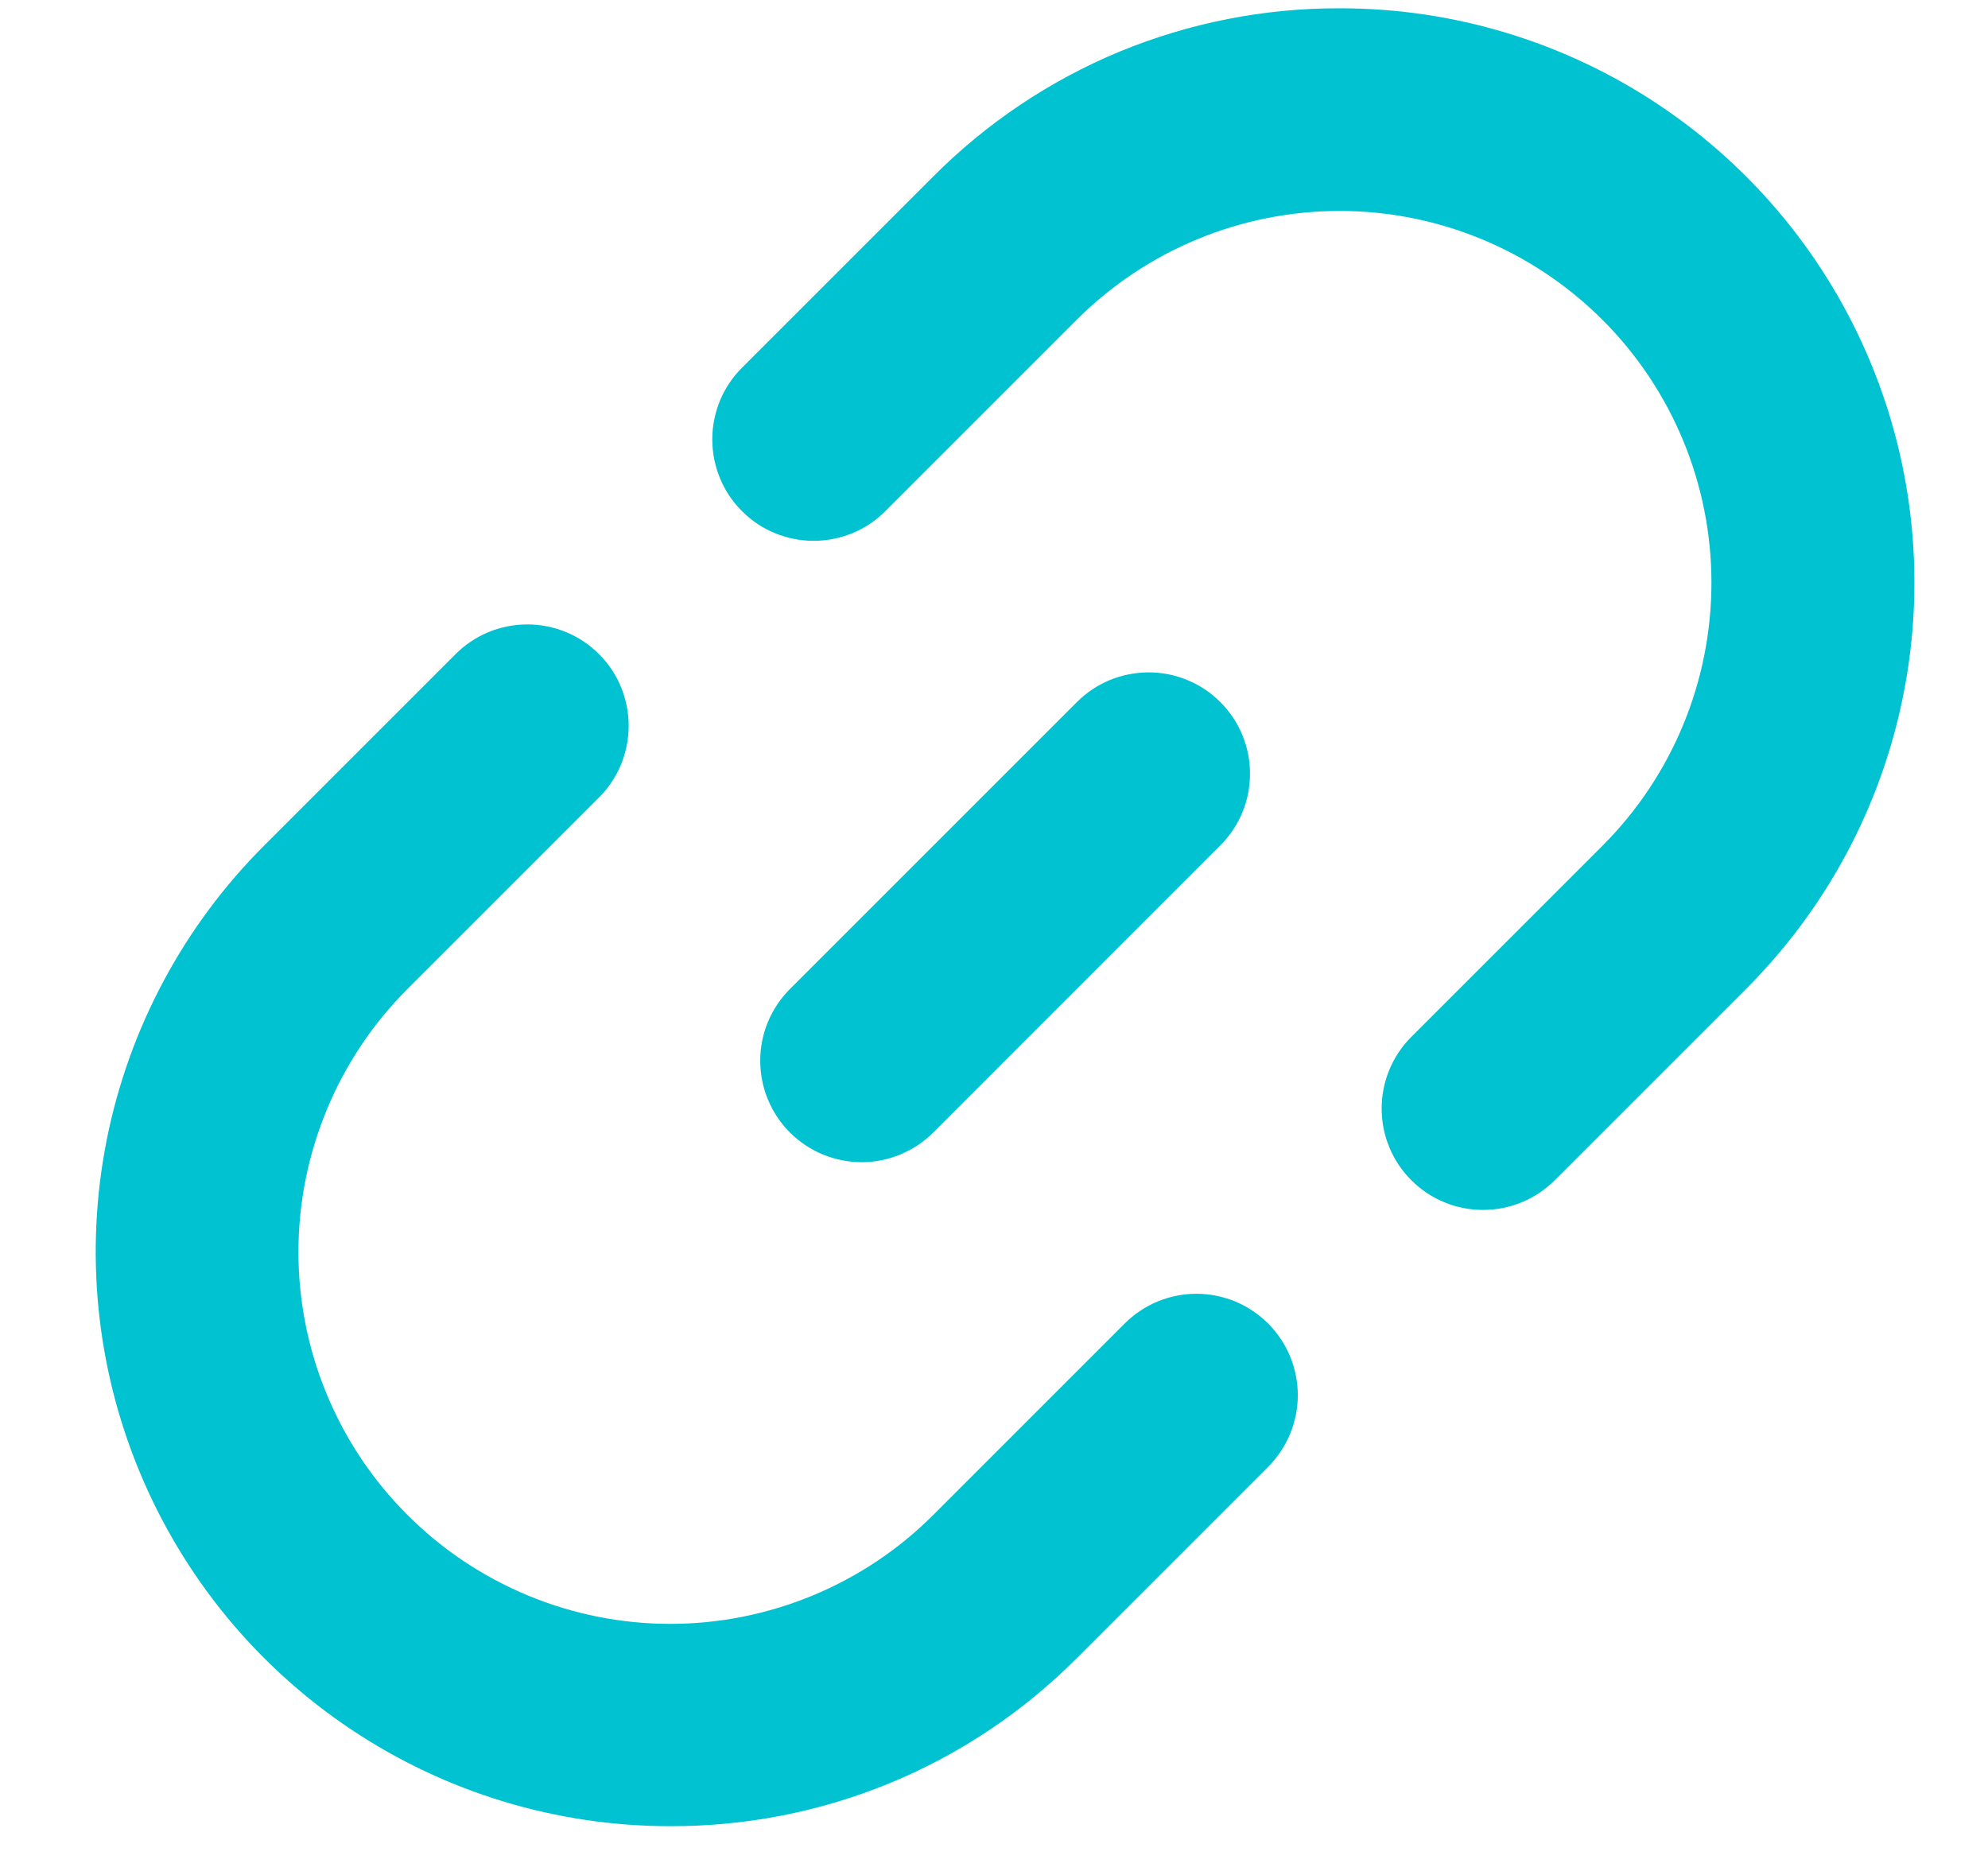
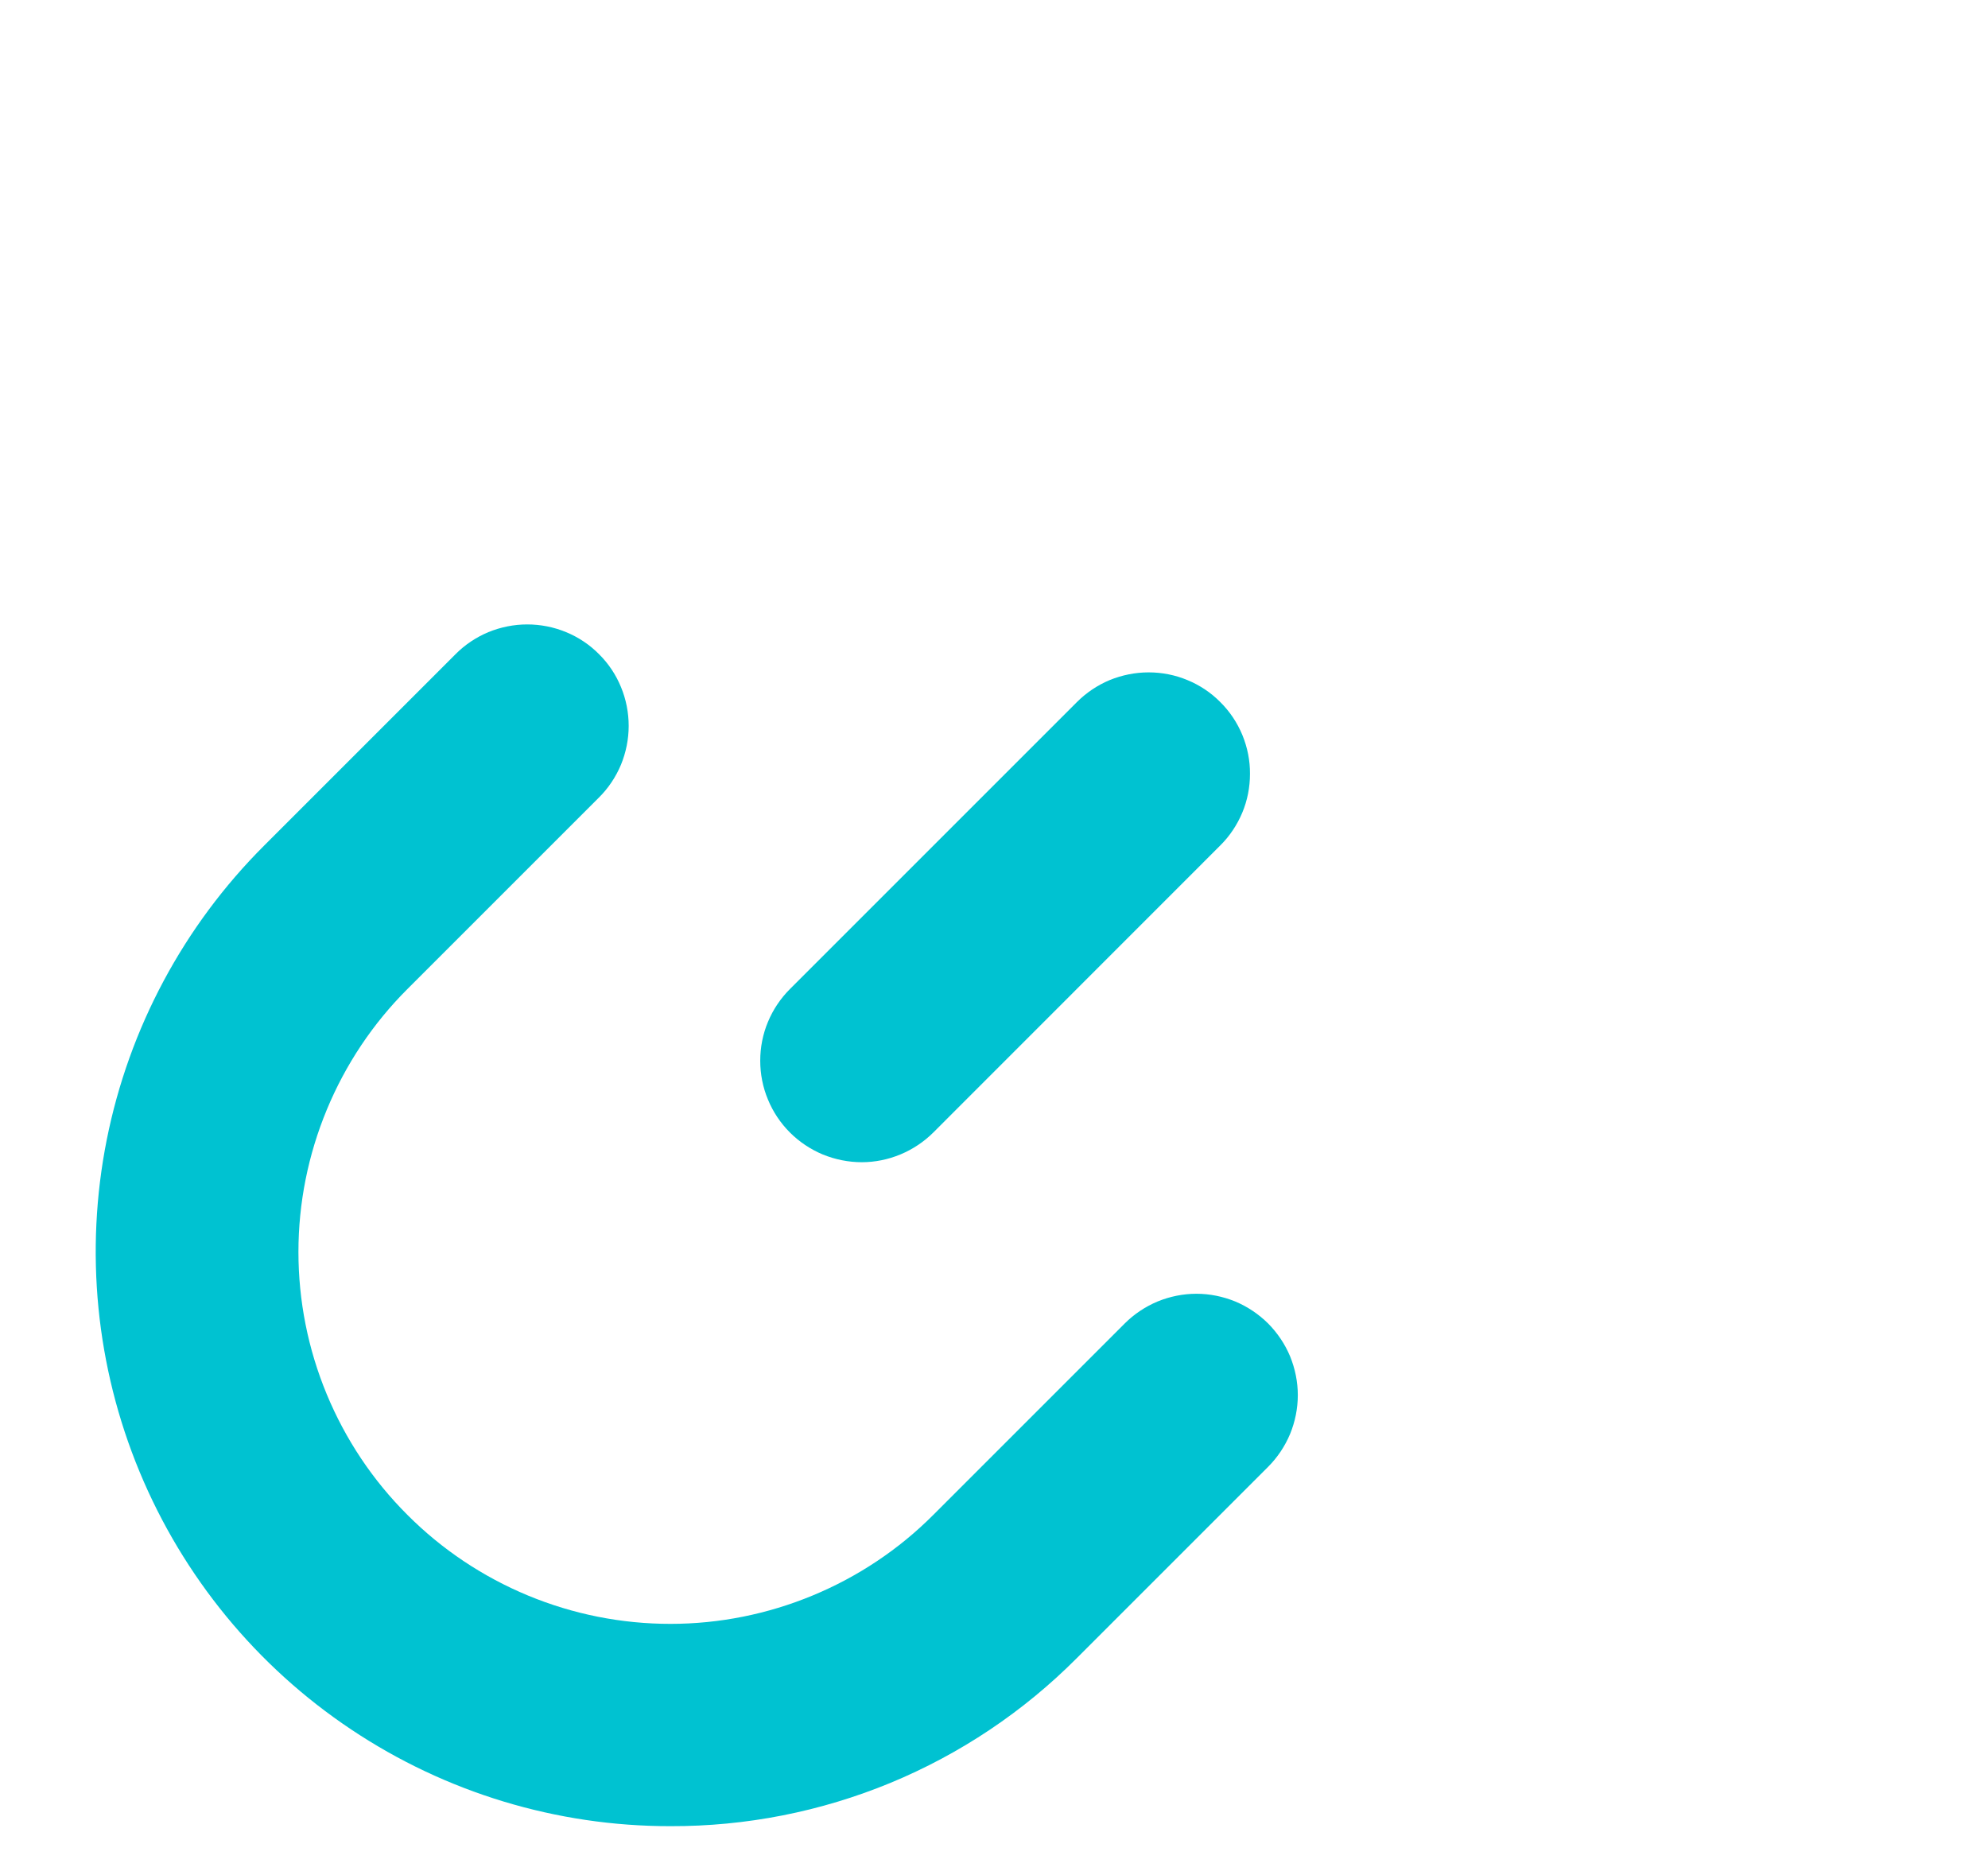
<svg xmlns="http://www.w3.org/2000/svg" width="17" height="16" viewBox="0 0 17 16" fill="none">
  <path d="M7.982 9.684L10.434 7.231C10.515 7.151 10.579 7.055 10.623 6.95C10.667 6.845 10.689 6.732 10.689 6.618C10.69 6.504 10.667 6.391 10.624 6.286C10.58 6.18 10.516 6.084 10.435 6.004C10.355 5.923 10.259 5.859 10.154 5.816C10.049 5.772 9.936 5.75 9.822 5.75C9.708 5.75 9.595 5.773 9.489 5.816C9.384 5.86 9.289 5.924 9.208 6.005L6.756 8.457C6.675 8.538 6.611 8.633 6.567 8.739C6.523 8.844 6.501 8.957 6.501 9.071C6.501 9.185 6.523 9.298 6.567 9.403C6.61 9.508 6.674 9.604 6.755 9.685C6.835 9.765 6.931 9.829 7.036 9.873C7.142 9.916 7.255 9.939 7.369 9.939C7.483 9.939 7.595 9.916 7.701 9.872C7.806 9.828 7.902 9.764 7.982 9.684Z" fill="#00C2D1" />
-   <path d="M11.457 0.071C10.811 0.069 10.172 0.195 9.575 0.441C8.979 0.688 8.437 1.051 7.982 1.508L6.346 3.144C6.265 3.224 6.201 3.32 6.157 3.425C6.114 3.53 6.091 3.643 6.091 3.757C6.091 3.871 6.113 3.984 6.157 4.09C6.2 4.195 6.264 4.291 6.345 4.371C6.425 4.452 6.521 4.516 6.626 4.559C6.732 4.603 6.845 4.625 6.959 4.625C7.073 4.625 7.186 4.602 7.291 4.559C7.396 4.515 7.492 4.451 7.572 4.37L9.208 2.734C9.805 2.138 10.613 1.804 11.456 1.804C12.299 1.804 13.107 2.139 13.704 2.736C14.3 3.332 14.635 4.14 14.635 4.983C14.635 5.826 14.3 6.635 13.705 7.231L12.069 8.867C11.988 8.948 11.924 9.043 11.881 9.148C11.837 9.254 11.815 9.366 11.815 9.48C11.815 9.594 11.837 9.707 11.881 9.812C11.924 9.917 11.988 10.013 12.069 10.093C12.149 10.174 12.245 10.238 12.35 10.281C12.455 10.325 12.568 10.347 12.682 10.347C12.796 10.347 12.909 10.325 13.014 10.281C13.119 10.238 13.214 10.174 13.295 10.093L14.931 8.457C15.618 7.77 16.087 6.895 16.276 5.942C16.466 4.989 16.369 4.001 15.997 3.103C15.625 2.205 14.995 1.438 14.187 0.898C13.379 0.358 12.429 0.07 11.457 0.071Z" fill="#00C2D1" />
  <path d="M5.733 15.617C6.379 15.619 7.018 15.493 7.614 15.247C8.211 15 8.752 14.638 9.208 14.18L10.844 12.544C10.924 12.464 10.988 12.368 11.032 12.263C11.075 12.158 11.098 12.045 11.098 11.931C11.098 11.817 11.075 11.705 11.032 11.599C10.988 11.494 10.924 11.399 10.844 11.318C10.763 11.238 10.668 11.174 10.563 11.13C10.457 11.087 10.345 11.064 10.231 11.064C10.117 11.064 10.004 11.087 9.899 11.13C9.794 11.174 9.698 11.238 9.618 11.318L7.982 12.954C7.687 13.25 7.336 13.484 6.95 13.644C6.564 13.804 6.151 13.887 5.733 13.887C5.315 13.887 4.902 13.805 4.516 13.645C4.13 13.485 3.779 13.251 3.484 12.955C3.188 12.66 2.954 12.309 2.794 11.923C2.634 11.537 2.552 11.124 2.552 10.706C2.552 10.288 2.635 9.875 2.795 9.489C2.955 9.103 3.189 8.752 3.485 8.457L5.121 6.821C5.202 6.741 5.266 6.645 5.31 6.54C5.353 6.435 5.376 6.322 5.376 6.208C5.376 6.094 5.354 5.981 5.31 5.875C5.267 5.77 5.203 5.674 5.122 5.594C5.042 5.513 4.946 5.449 4.841 5.406C4.735 5.362 4.622 5.34 4.508 5.34C4.394 5.34 4.281 5.363 4.176 5.406C4.071 5.45 3.975 5.514 3.895 5.595L2.259 7.231C1.571 7.918 1.103 8.793 0.913 9.746C0.723 10.7 0.821 11.688 1.193 12.585C1.565 13.483 2.195 14.251 3.003 14.79C3.811 15.33 4.761 15.618 5.733 15.617Z" fill="#00C2D1" />
</svg>